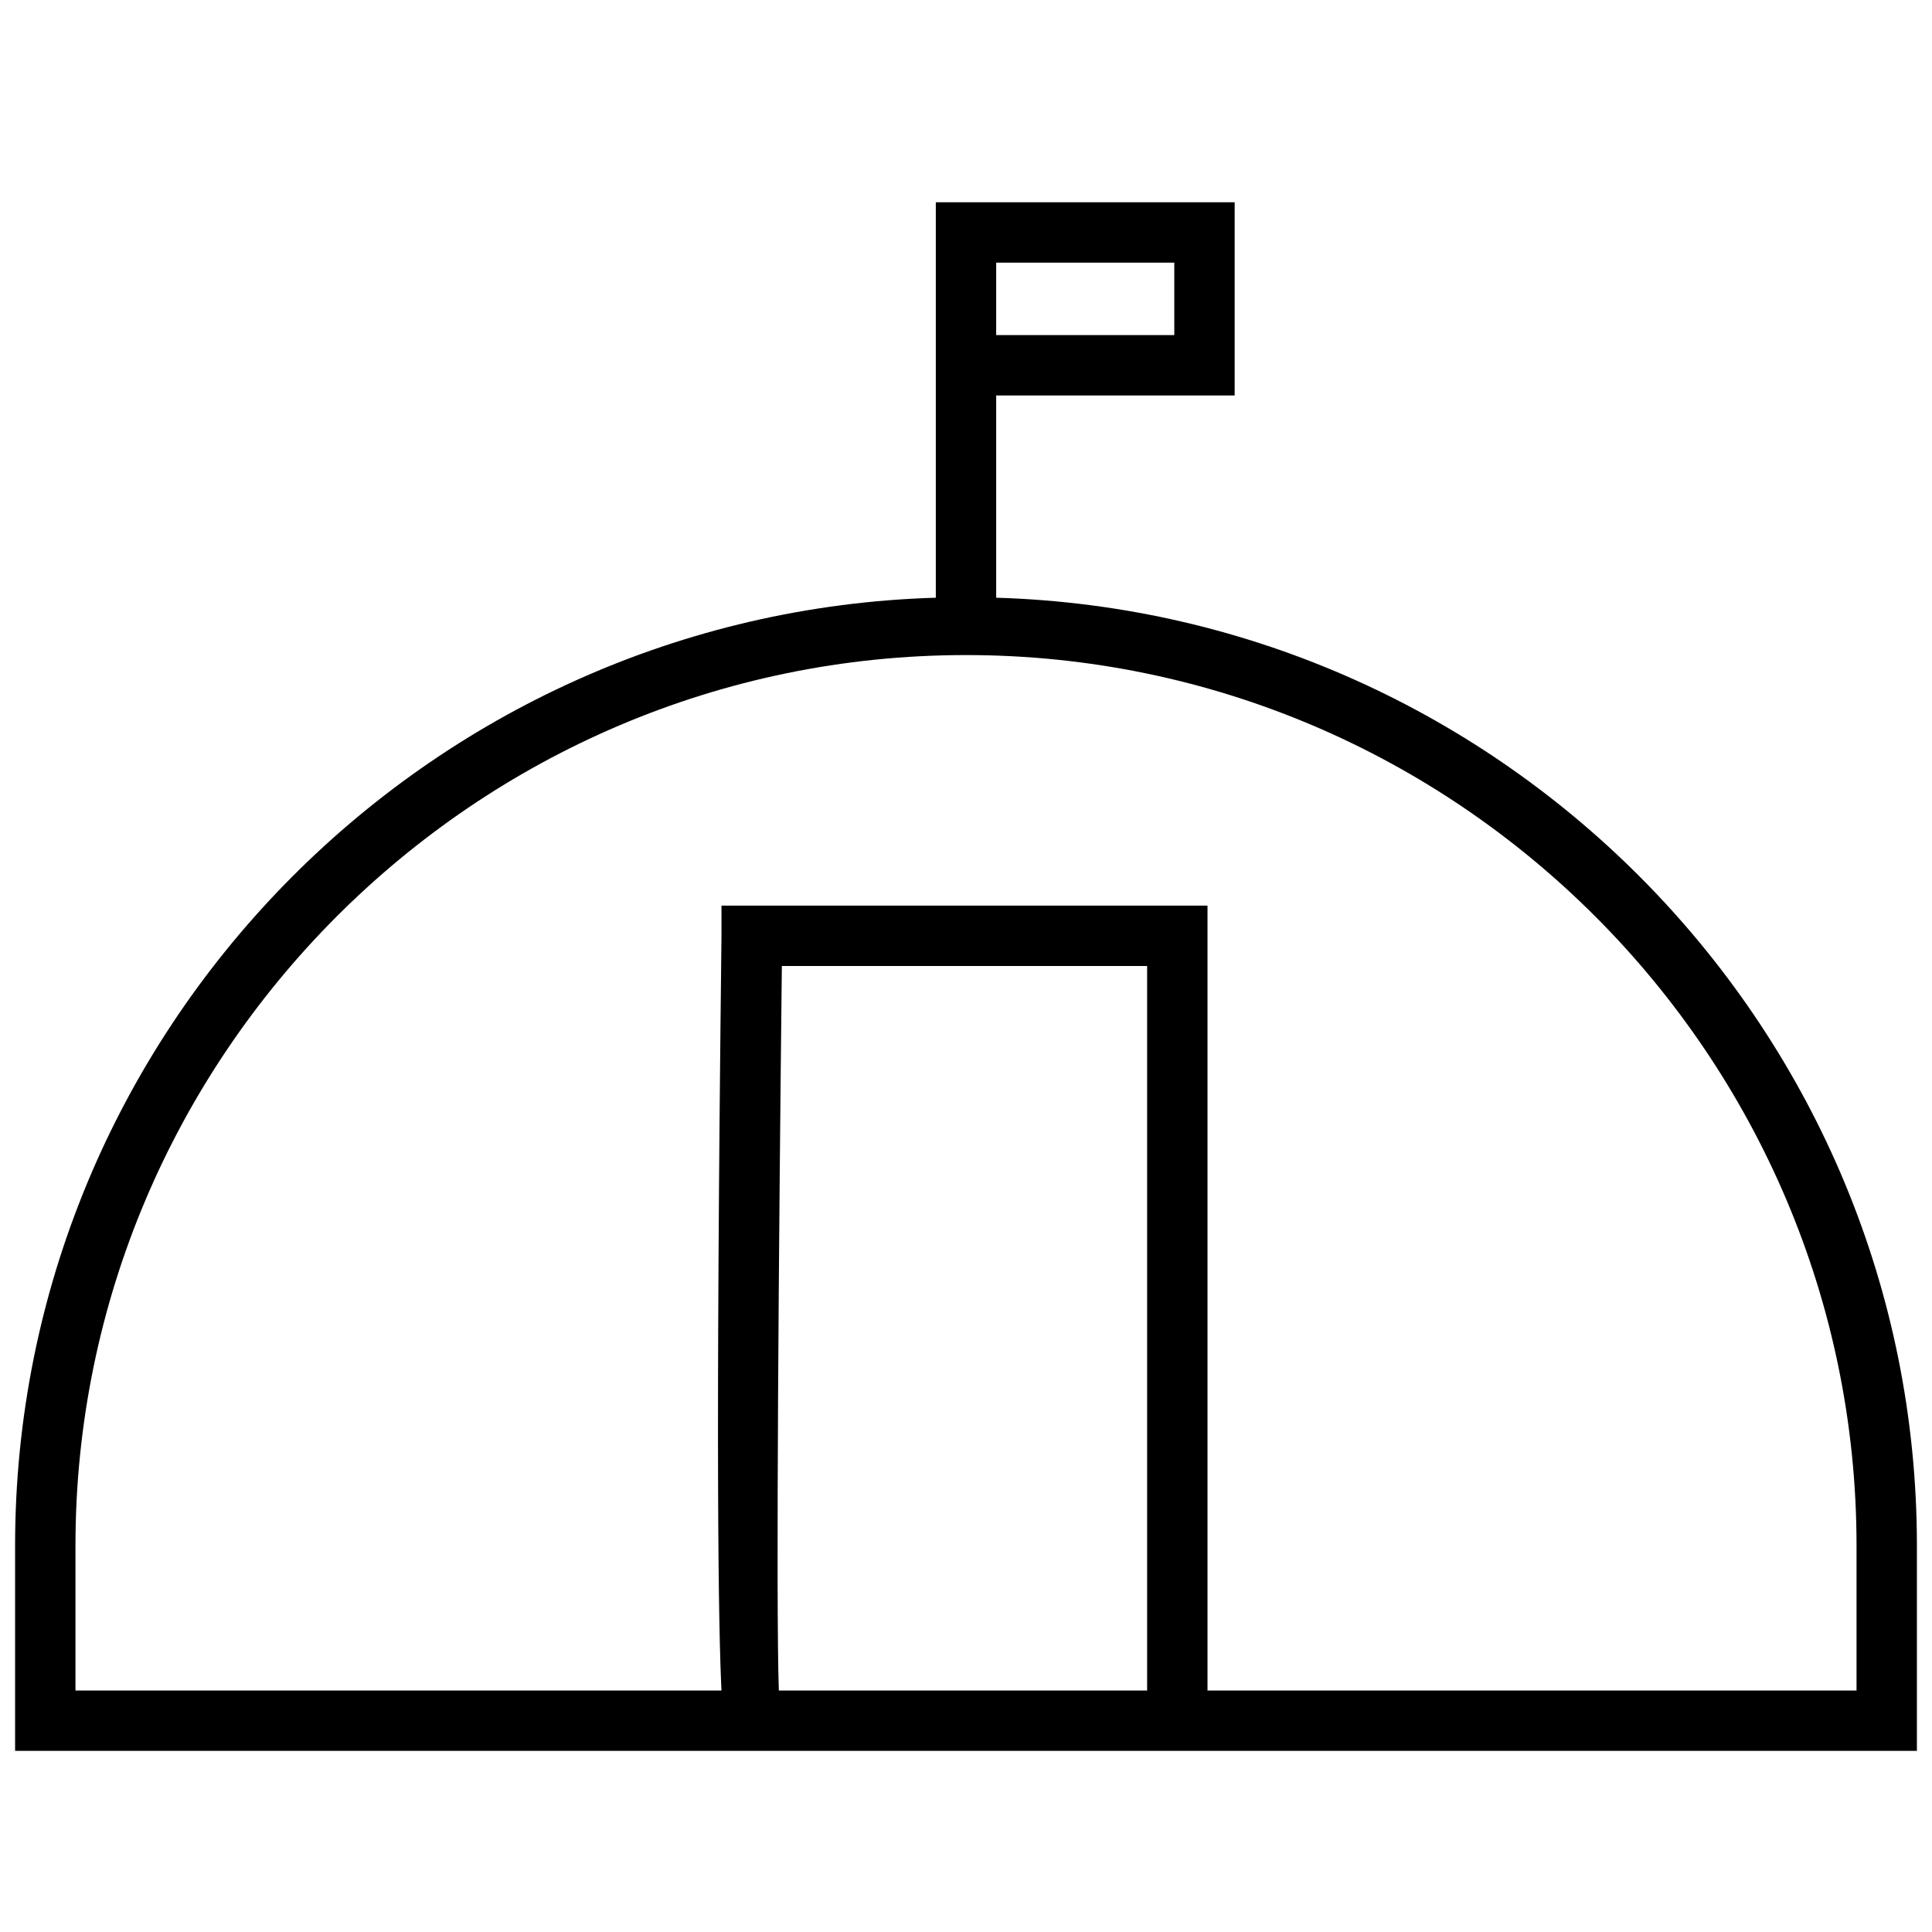
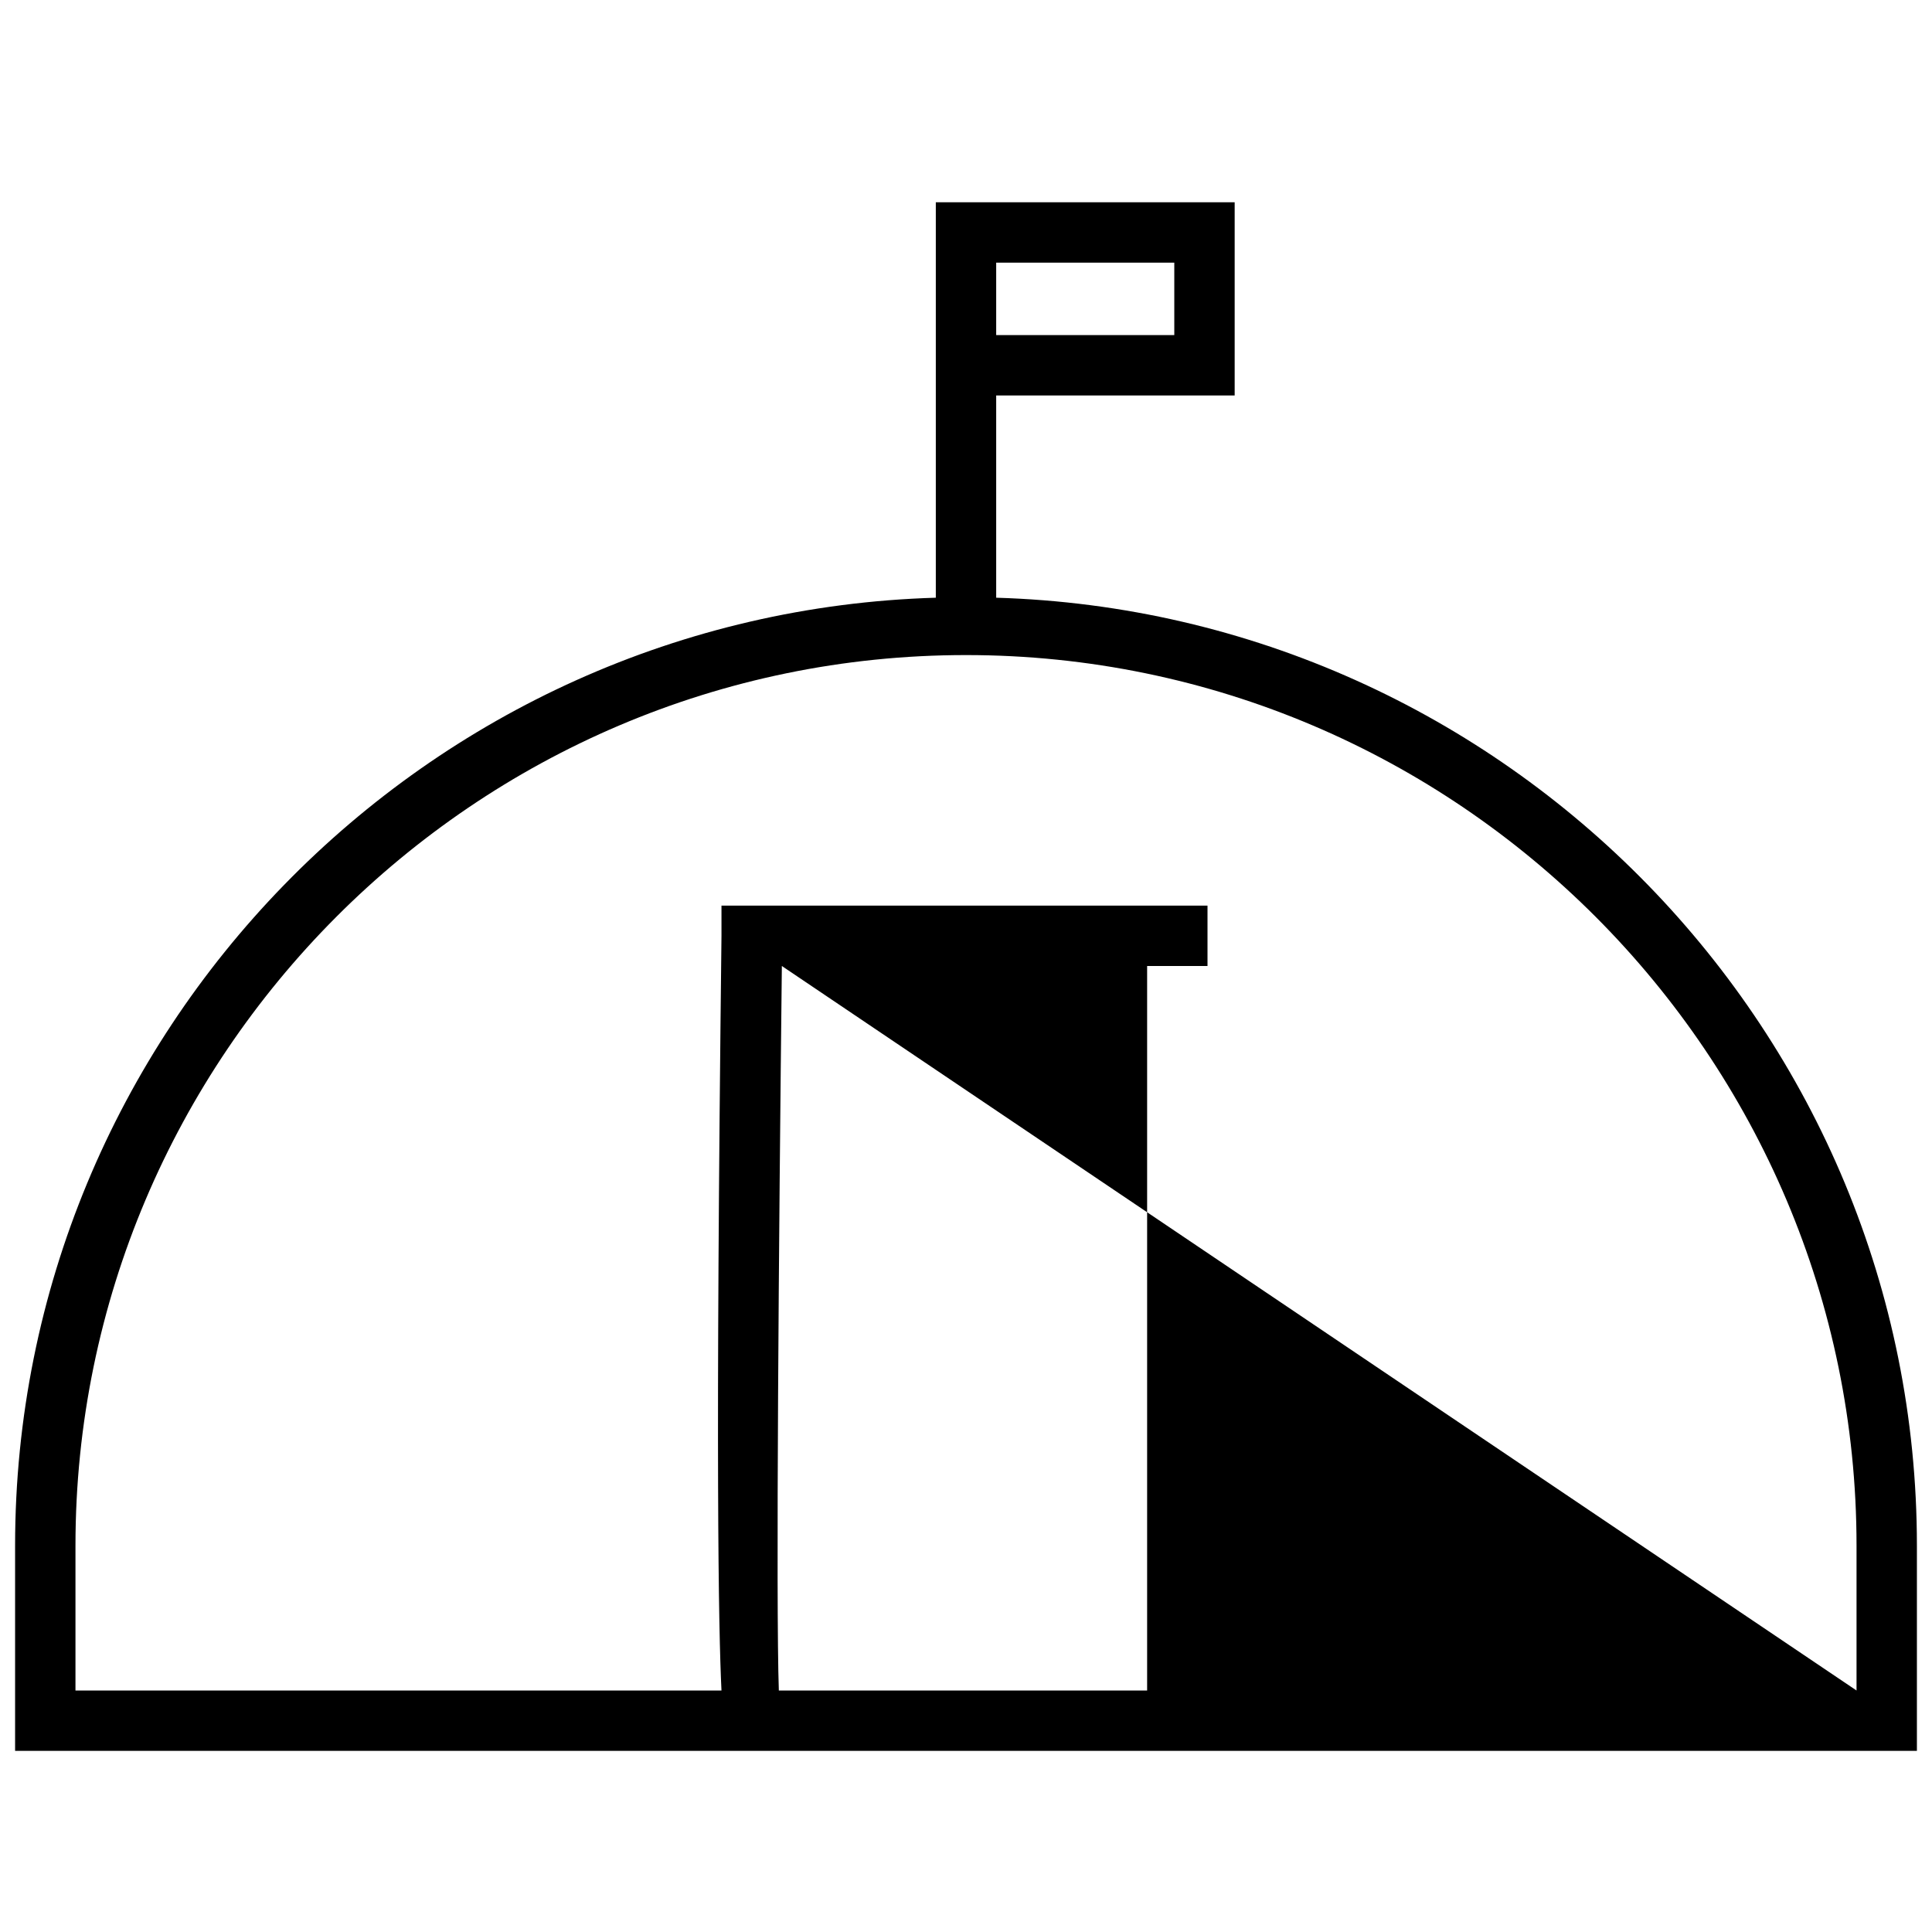
<svg xmlns="http://www.w3.org/2000/svg" version="1.1" id="Layer_1" x="0px" y="0px" viewBox="0 0 64 64" style="enable-background:new 0 0 64 64;" xml:space="preserve">
-   <path d="M33,19.8v-6.7h7.9V6.7H31v13.1C14.1,20.3,0.5,34.2,0.5,51.2V58h63v-6.8C63.5,34.2,49.9,20.3,33,19.8z M33,8.7h5.9v2.4H33  V8.7z M25.9,32H38v24H25.8C25.7,53.2,25.8,40.8,25.9,32z M61.5,56H40V30H23.9l0,1c-0.2,17.2-0.1,23,0,25H2.5v-4.8  C2.5,35,15.7,21.7,32,21.7S61.5,35,61.5,51.2V56z" />
+   <path d="M33,19.8v-6.7h7.9V6.7H31v13.1C14.1,20.3,0.5,34.2,0.5,51.2V58h63v-6.8C63.5,34.2,49.9,20.3,33,19.8z M33,8.7h5.9v2.4H33  V8.7z M25.9,32H38v24H25.8C25.7,53.2,25.8,40.8,25.9,32z H40V30H23.9l0,1c-0.2,17.2-0.1,23,0,25H2.5v-4.8  C2.5,35,15.7,21.7,32,21.7S61.5,35,61.5,51.2V56z" />
</svg>